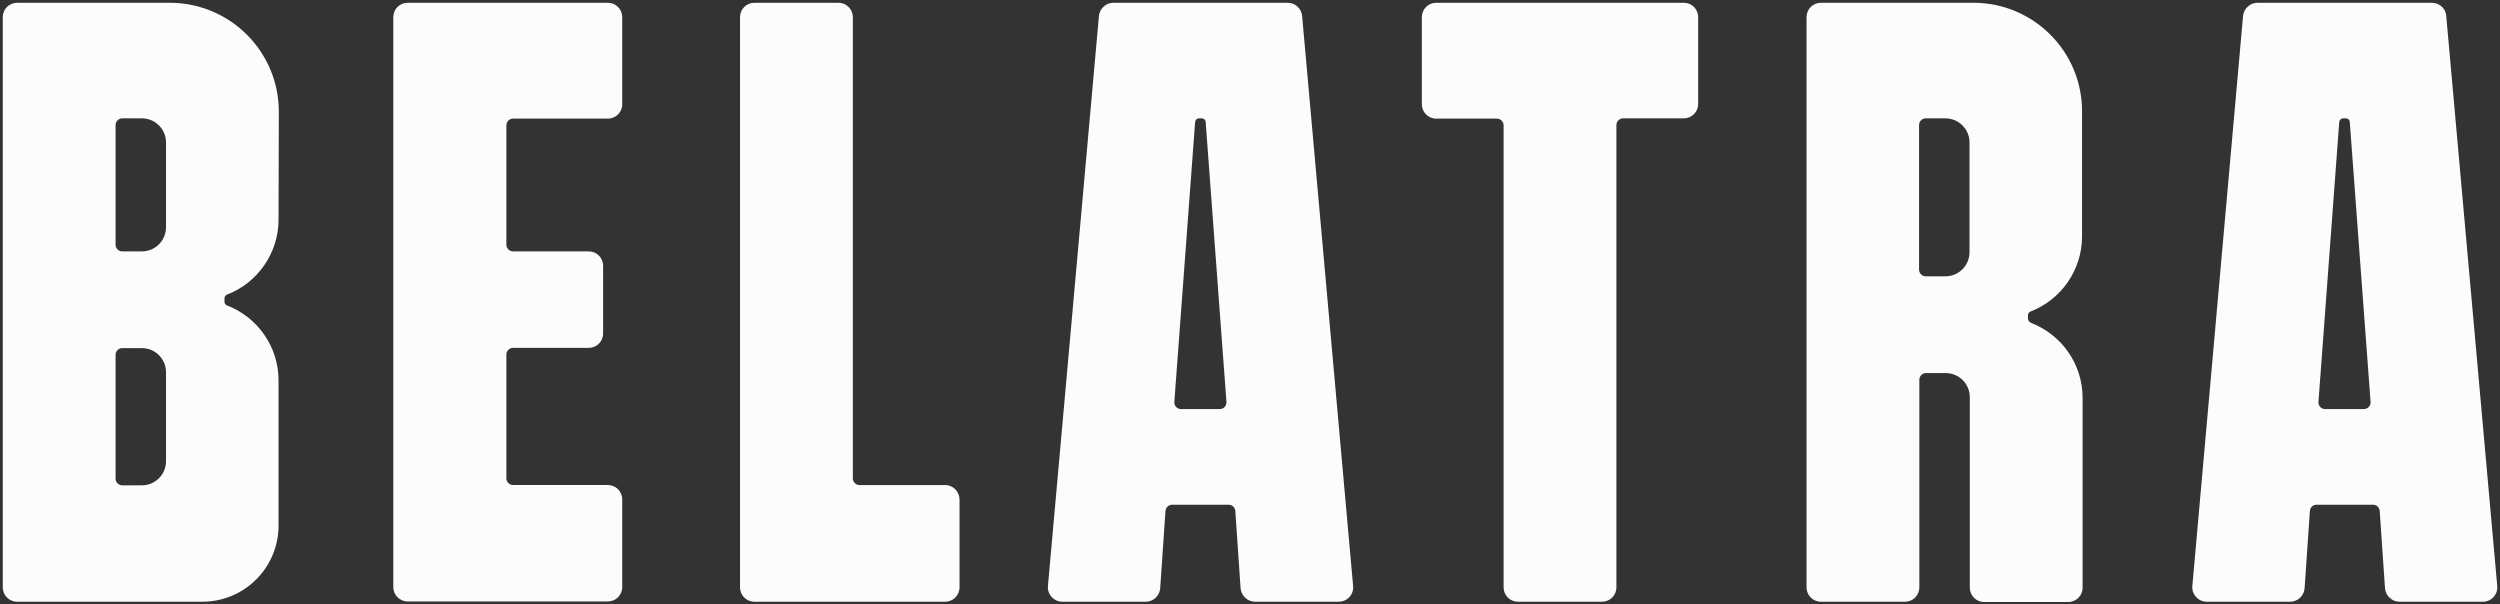
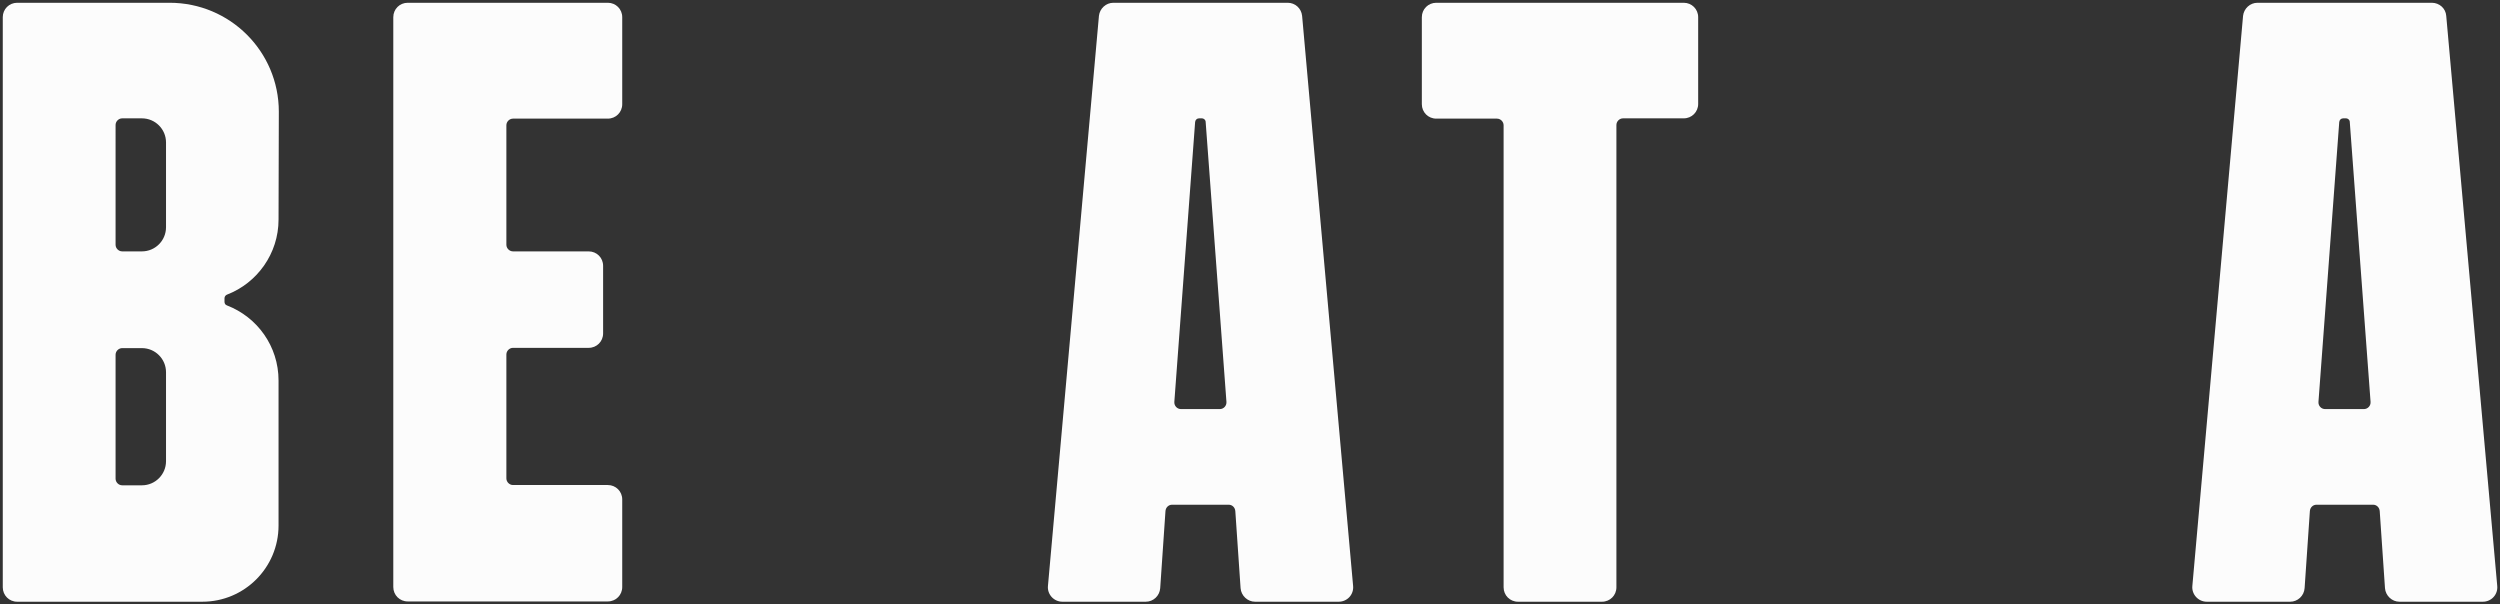
<svg xmlns="http://www.w3.org/2000/svg" id="Layer_1" x="0px" y="0px" viewBox="0 0 902 218" style="enable-background:new 0 0 902 218;" xml:space="preserve">
  <rect x="0" y="0" width="902" height="218" fill="#333333" stroke="none" />
  <style type="text/css"> .st0{fill:#fcfcfc;} </style>
  <g>
    <path class="st0" d="M469.8,5.7C469.5,3,467.3,1,464.6,1h-62.9c-2.7,0-4.9,2.1-5.2,4.7l-18.4,205.7c-0.3,3,2.1,5.7,5.2,5.7h30.1 c2.7,0,5-2.1,5.2-4.9l1.9-27.8c0.1-1.3,1.1-2.3,2.4-2.3h20.4c1.3,0,2.3,1,2.4,2.3l1.9,27.8c0.2,2.7,2.5,4.9,5.2,4.9H483 c3.1,0,5.5-2.6,5.2-5.7L469.8,5.7z M426.1,147.6c-1.4,0-2.5-1.2-2.4-2.6l7.5-101c0.1-0.8,0.7-1.3,1.4-1.3h1c0.8,0,1.4,0.6,1.4,1.3 l7.5,101c0.1,1.4-1,2.6-2.4,2.6H426.1z" fill="#ffffff" />
    <path class="st0" d="M882.6,5.7C882.4,3,880.1,1,877.4,1h-62.9c-2.7,0-4.9,2.1-5.2,4.7L791,211.4c-0.3,3,2.1,5.7,5.2,5.7h30.1 c2.7,0,5-2.1,5.2-4.9l1.9-27.8c0.1-1.3,1.1-2.3,2.4-2.3h20.4c1.3,0,2.3,1,2.4,2.3l1.9,27.8c0.2,2.7,2.5,4.9,5.2,4.9h30.1 c3.1,0,5.5-2.6,5.2-5.7L882.6,5.7z M838.9,147.6c-1.4,0-2.5-1.2-2.4-2.6l7.5-101c0.1-0.8,0.7-1.3,1.4-1.3h1c0.8,0,1.4,0.6,1.4,1.3 l7.5,101c0.1,1.4-1,2.6-2.4,2.6H838.9z" fill="#ffffff" />
    <path class="st0" d="M182.7,127.9v44.7c0,1.3,1.1,2.4,2.4,2.4h34.2c2.9,0,5.2,2.3,5.2,5.2v31.6c0,2.9-2.3,5.2-5.2,5.2h-72.2 c-2.9,0-5.2-2.3-5.2-5.2V6.2c0-2.9,2.3-5.2,5.2-5.2h72.2c2.9,0,5.2,2.3,5.2,5.2v31.4c0,2.9-2.3,5.2-5.2,5.2h-34.2 c-1.3,0-2.4,1.1-2.4,2.4v43.1c0,1.3,1.1,2.4,2.4,2.4h27.3c2.9,0,5.2,2.3,5.2,5.2v24.4c0,2.9-2.3,5.2-5.2,5.2h-27.3 C183.8,125.5,182.7,126.6,182.7,127.9z" fill="#ffffff" />
    <g>
      <path class="st0" d="M607.5,1h-89.3c-2.9,0-5.2,2.3-5.2,5.2v31.4c0,2.9,2.3,5.2,5.2,5.2h21.9c1.3,0,2.4,1.1,2.4,2.4v166.7 c0,2.9,2.3,5.2,5.2,5.2H578c2.9,0,5.2-2.3,5.2-5.2V45.1c0-1.3,1.1-2.4,2.4-2.4h21.9c2.9,0,5.2-2.3,5.2-5.2V6.2 C612.7,3.3,610.4,1,607.5,1z" fill="#ffffff" />
    </g>
-     <path class="st0" d="M341,175h-30.9c-1.3,0-2.4-1.1-2.4-2.4V6.2c0-2.9-2.3-5.2-5.2-5.2h-30.3c-2.9,0-5.2,2.3-5.2,5.2v205.7 c0,2.9,2.3,5.2,5.2,5.2H341c2.9,0,5.2-2.3,5.2-5.2v-31.6C346.2,177.4,343.9,175,341,175z" fill="#ffffff" />
-     <path class="st0" d="M731.7,115v-1.3c0-0.6,0.4-1.1,0.9-1.3c10.9-4.2,18.6-14.8,18.6-27.1l0-45C751.3,18.6,733.7,1,712,1l-55,0 c-2.9,0-5.2,2.3-5.2,5.2v205.7c0,2.9,2.3,5.2,5.2,5.2h30.3c2.9,0,5.2-2.3,5.2-5.2v-74.9c0-1.3,1.1-2.4,2.4-2.4h7.1 c4.8,0,8.7,3.9,8.7,8.7v68.7c0,2.9,2.3,5.2,5.2,5.2h30.3c2.9,0,5.2-2.3,5.2-5.2v-68.4c0-12.4-7.7-22.9-18.6-27.1 C732.1,116.1,731.7,115.6,731.7,115z M710.6,91c0,4.8-3.9,8.7-8.7,8.7h-7.1c-1.3,0-2.4-1.1-2.4-2.4V45.1c0-1.3,1.1-2.4,2.4-2.4h7.1 c4.8,0,8.7,3.9,8.7,8.7V91z" fill="#ffffff" />
    <path class="st0" d="M100.6,40.3C100.6,18.6,83,1,61.2,1h-55C3.3,1,1,3.3,1,6.2v205.7c0,2.9,2.3,5.2,5.2,5.2H73 c15.2,0,27.5-12.3,27.5-27.5v-52.3c0-12.4-7.7-22.9-18.6-27.1c-0.6-0.2-0.9-0.7-0.9-1.3v-1.3c0-0.6,0.4-1.1,0.9-1.3 c10.9-4.2,18.6-14.8,18.6-27.1L100.6,40.3z M59.9,166.4c0,4.8-3.9,8.7-8.7,8.7h-7.1c-1.3,0-2.4-1.1-2.4-2.4v-44.7 c0-1.3,1.1-2.4,2.4-2.4h7.1c4.8,0,8.7,3.9,8.7,8.7V166.4z M59.9,82c0,4.8-3.9,8.7-8.7,8.7h-7.1c-1.3,0-2.4-1.1-2.4-2.4V45.1 c0-1.3,1.1-2.4,2.4-2.4h7.1c4.8,0,8.7,3.9,8.7,8.7V82z" fill="#ffffff" />
  </g>
</svg>